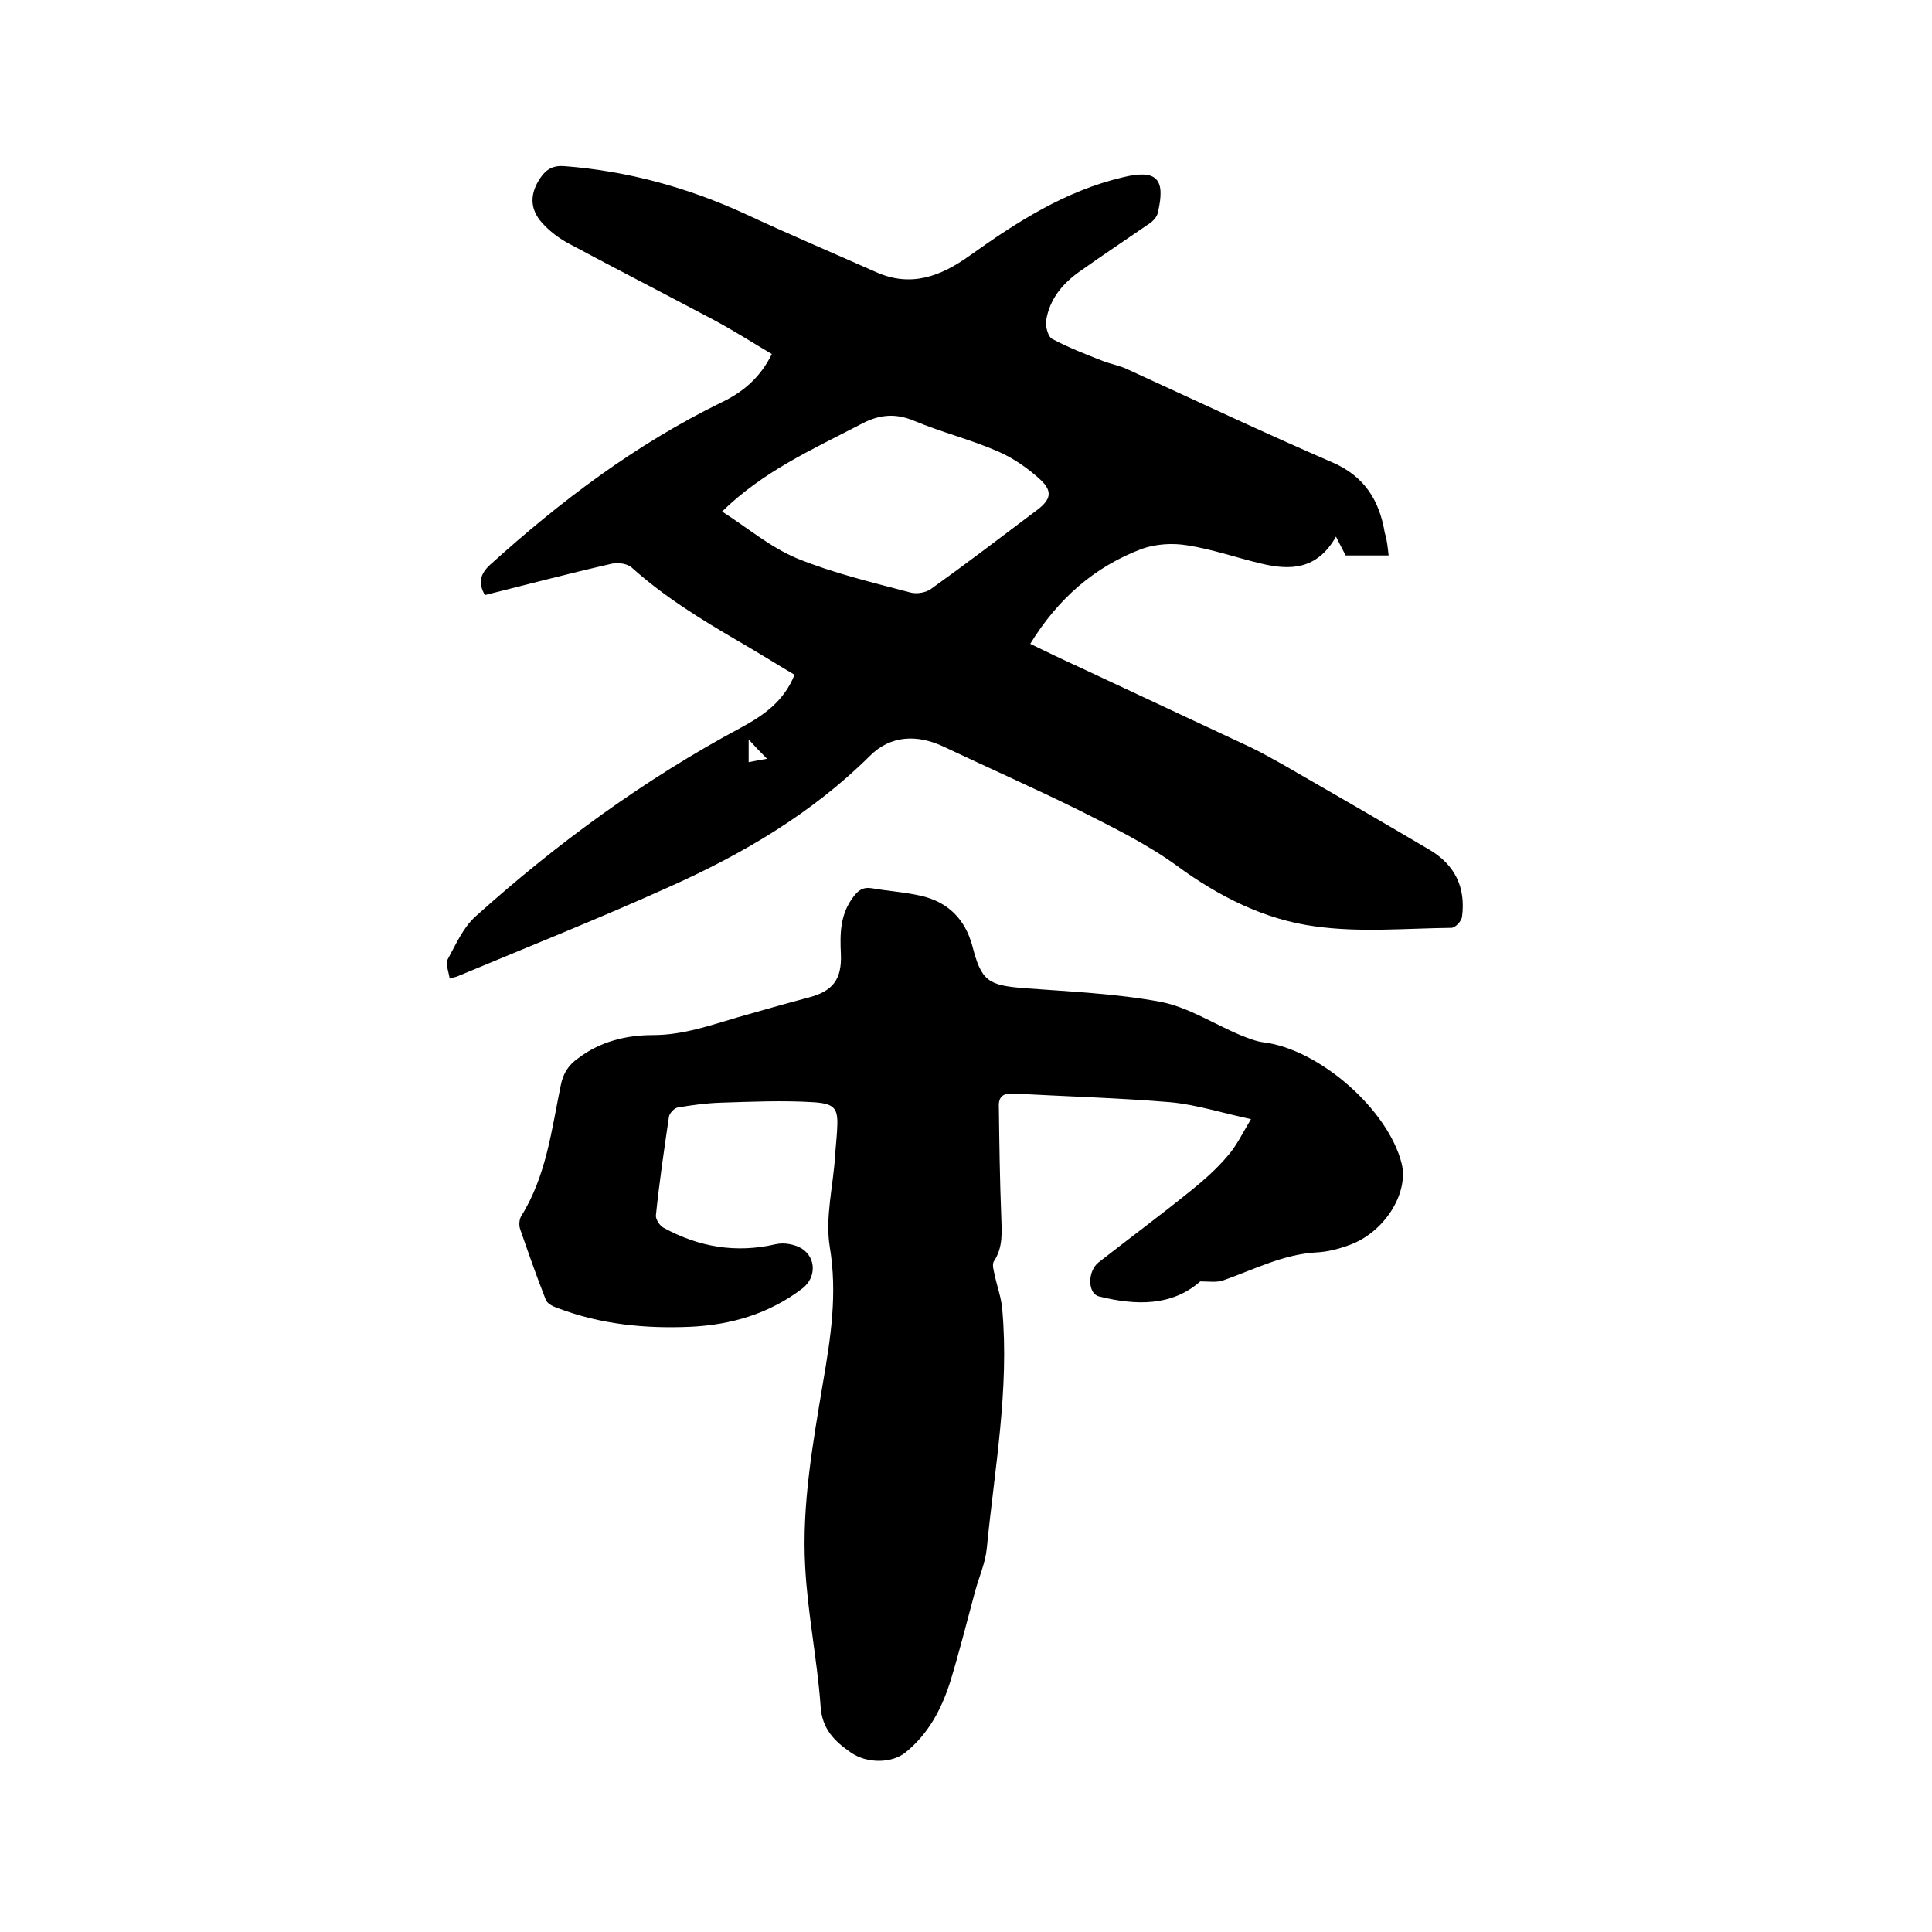
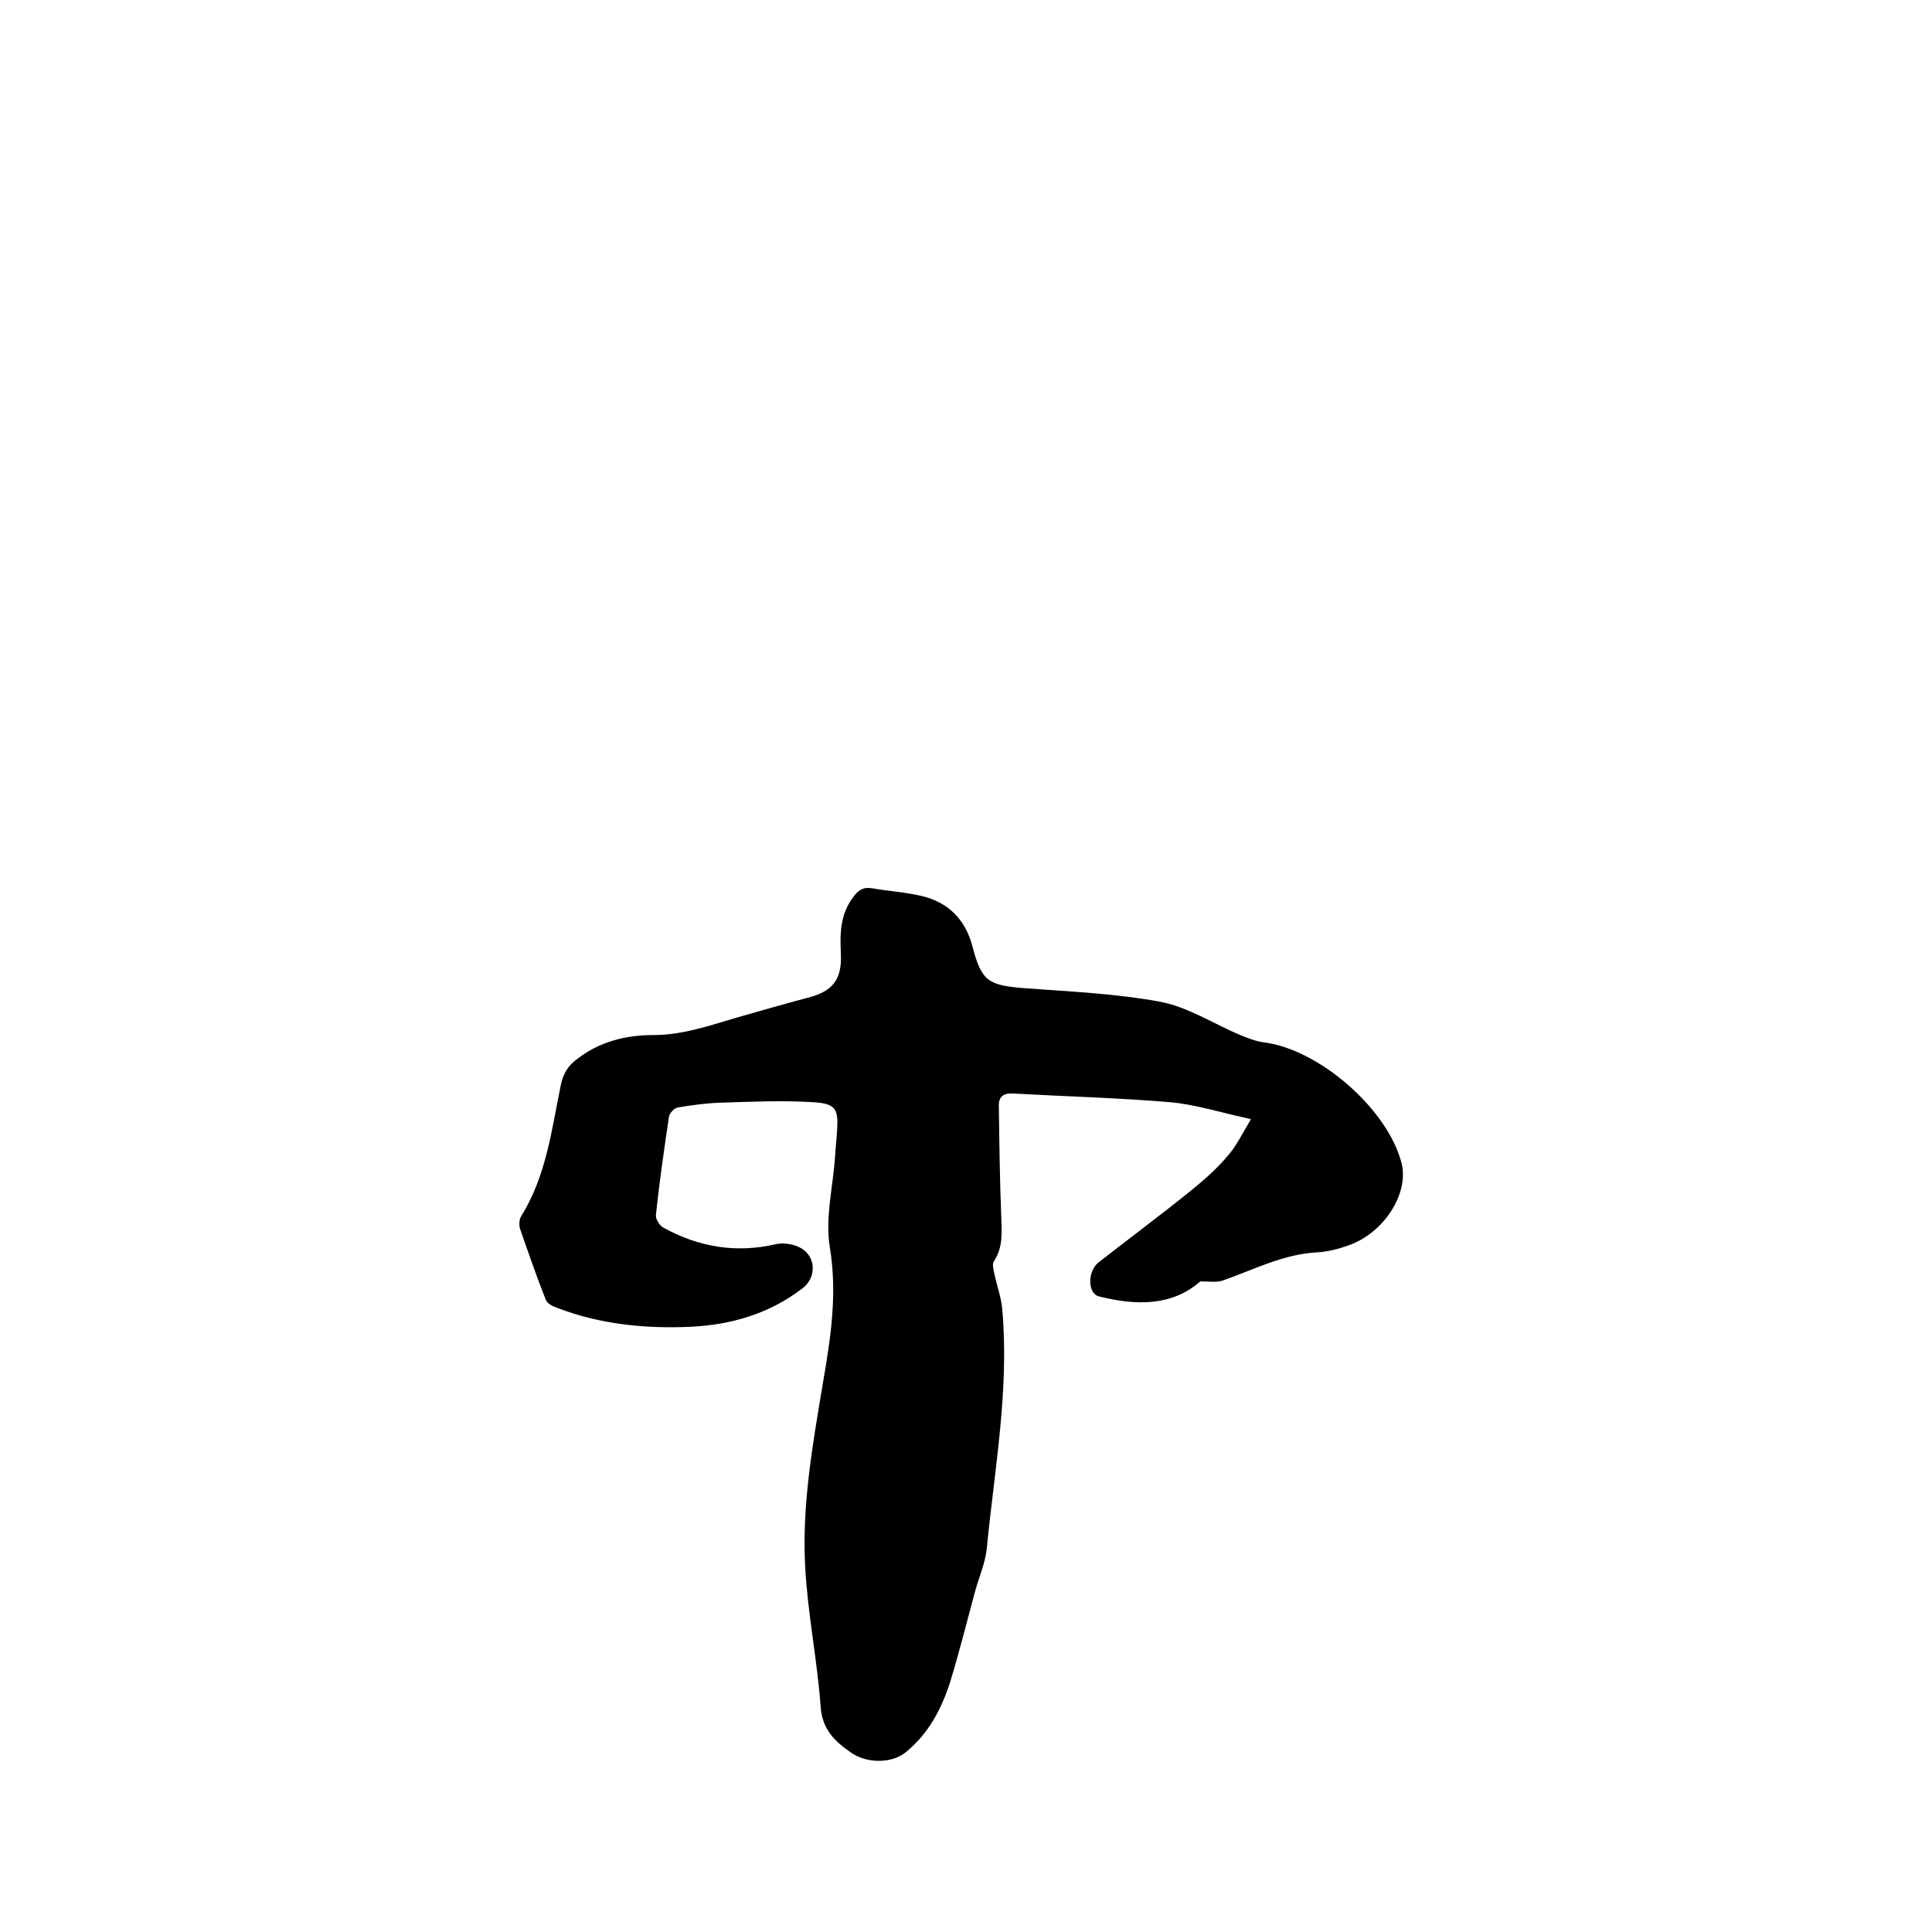
<svg xmlns="http://www.w3.org/2000/svg" enable-background="new 0 0 400 400" viewBox="0 0 400 400">
-   <path d="m287.5 115c-3.2 0-6.1 0-8.9 0-.6-1.1-1.1-2.2-2-3.9-3.9 6.9-9.5 7-15.4 5.6-5.1-1.2-10.2-3-15.4-3.8-3-.5-6.4-.3-9.3.7-9.9 3.7-17.5 10.4-23.2 19.7 3.5 1.7 6.6 3.2 9.9 4.7 12 5.6 23.9 11.2 35.9 16.8 2.3 1.1 4.5 2.4 6.7 3.6 10.1 5.8 20.1 11.6 30.1 17.5 5.3 3.1 7.6 7.8 6.8 13.9-.1.9-1.4 2.3-2.2 2.3-9.4.1-18.9 1-28.2-.3-10.5-1.4-20-6.2-28.7-12.6-6.2-4.5-13.2-7.9-20.1-11.4-9.3-4.6-18.8-8.8-28.1-13.2-5.5-2.6-11-2.4-15.3 1.9-12 11.9-26.3 20.3-41.5 27.1-14.4 6.5-29.2 12.4-43.8 18.5-.4.2-.8.2-1.7.5-.2-1.4-.9-3-.4-4 1.7-3.1 3.2-6.6 5.8-8.9 16.8-15.1 35-28.4 55-39.1 4.6-2.5 8.8-5.4 11-10.9-3.9-2.3-7.7-4.7-11.7-7-7.7-4.5-15.2-9.1-21.9-15.1-.9-.9-2.9-1.2-4.2-.9-8.8 2-17.5 4.3-26.3 6.5-1.4-2.4-1.1-4.3 1.1-6.3 14.6-13.2 30.1-24.9 47.9-33.6 4.4-2.1 8-5.1 10.4-10-3.9-2.3-7.8-4.8-11.9-7-10-5.3-20.1-10.5-30-15.8-2.1-1.1-4.1-2.6-5.7-4.4-2.6-2.9-2.5-6.1-.3-9.3 1.2-1.8 2.7-2.6 5-2.4 13 1 25.4 4.4 37.2 9.8 9 4.2 18.2 8.1 27.2 12.1 7.3 3.3 13.5.9 19.5-3.4 9.8-7 19.8-13.4 31.7-16.2 7-1.7 8.9.3 7.2 7.4-.2.9-1.1 1.8-1.9 2.3-4.8 3.3-9.6 6.5-14.4 9.9-3.5 2.5-6.1 5.7-6.8 10-.2 1.3.4 3.5 1.3 3.9 3.4 1.8 7 3.2 10.6 4.6 1.6.6 3.3.9 4.8 1.6 14.2 6.5 28.4 13.2 42.7 19.4 6.6 2.9 9.6 7.9 10.7 14.5.5 1.6.6 3 .8 4.7zm-138-9.1c5.3 3.4 10 7.4 15.5 9.7 7.6 3.1 15.7 5 23.6 7.1 1.3.3 3.1 0 4.2-.8 7.4-5.3 14.6-10.8 21.9-16.3 2.8-2.1 3.3-3.8.8-6.2-2.6-2.4-5.6-4.5-8.8-5.9-5.7-2.5-11.8-4-17.5-6.4-4.1-1.7-7.5-1.2-11.3.9-9.8 5.1-19.9 9.6-28.4 17.9zm5.5 51.9c1.4-.3 2.6-.5 3.8-.7-1.4-1.4-2.5-2.6-3.8-4z" />
  <path d="m248.5 265.3c-5.9 5.2-13.4 5-21 3.1-2.3-.6-2.4-5.1-.1-7 6.4-5 13-9.9 19.3-15 2.6-2.1 5.2-4.4 7.4-7 1.8-2 3-4.5 4.9-7.7-6.1-1.3-11.3-3-16.7-3.5-10.8-.9-21.7-1.2-32.6-1.8-2-.1-3 .7-2.9 2.7.1 7.6.2 15.2.5 22.8.1 3.2.4 6.3-1.5 9.2-.5.7 0 2.1.2 3.2.5 2.2 1.3 4.4 1.5 6.7 1.5 16.7-1.6 33.1-3.2 49.6-.3 3-1.6 5.9-2.4 8.8-1.7 6.3-3.3 12.7-5.2 18.9-1.8 5.6-4.5 10.7-9.2 14.5-2.8 2.3-8 2.4-11.4 0-3.3-2.3-5.9-4.8-6.2-9.5-.7-9.7-2.7-19.3-3.2-29-.7-12.8 1.6-25.5 3.7-38.1 1.6-9.3 3-18.4 1.4-28-1-6.1.7-12.6 1.1-18.9.1-1.7.3-3.4.4-5.1.3-4.6-.2-5.7-4.9-6-6.4-.4-12.9-.1-19.3.1-2.9.1-5.9.5-8.8 1-.7.1-1.7 1.2-1.8 1.9-1 6.8-2 13.6-2.7 20.4-.1.8.8 2.2 1.6 2.6 7.3 4 15 5.3 23.2 3.4 1.7-.4 3.9 0 5.4.9 3 1.9 3 6 .2 8.2-6.9 5.3-14.8 7.6-23.3 8-9.4.4-18.6-.5-27.5-3.9-.9-.3-2.1-.9-2.4-1.7-1.9-4.8-3.6-9.7-5.3-14.6-.3-.8-.2-2 .2-2.7 5.2-8.3 6.3-17.9 8.2-27.1.5-2.5 1.6-4.2 3.6-5.6 4.6-3.5 10-4.8 15.5-4.8 6.2 0 11.8-2 17.6-3.7 4.9-1.4 9.8-2.8 14.7-4.1s6.8-3.7 6.6-8.9c-.2-4.2-.2-8.2 2.5-11.8 1-1.4 2-2.2 3.9-1.9 3.4.6 6.9.8 10.3 1.6 5.5 1.3 9 4.8 10.5 10.3 1.9 7.4 3.3 8.2 10.9 8.8 9.4.7 18.8 1.1 28 2.8 5.8 1.1 11.1 4.6 16.6 6.9 1.5.6 3.2 1.3 4.8 1.5 11.5 1.4 25.8 13.9 28.6 25.1 1.5 6.2-3.6 14.3-10.9 16.9-2.2.8-4.5 1.4-6.8 1.5-6.8.4-12.8 3.5-19 5.7-1.5.6-3 .3-5 .3z" />
</svg>